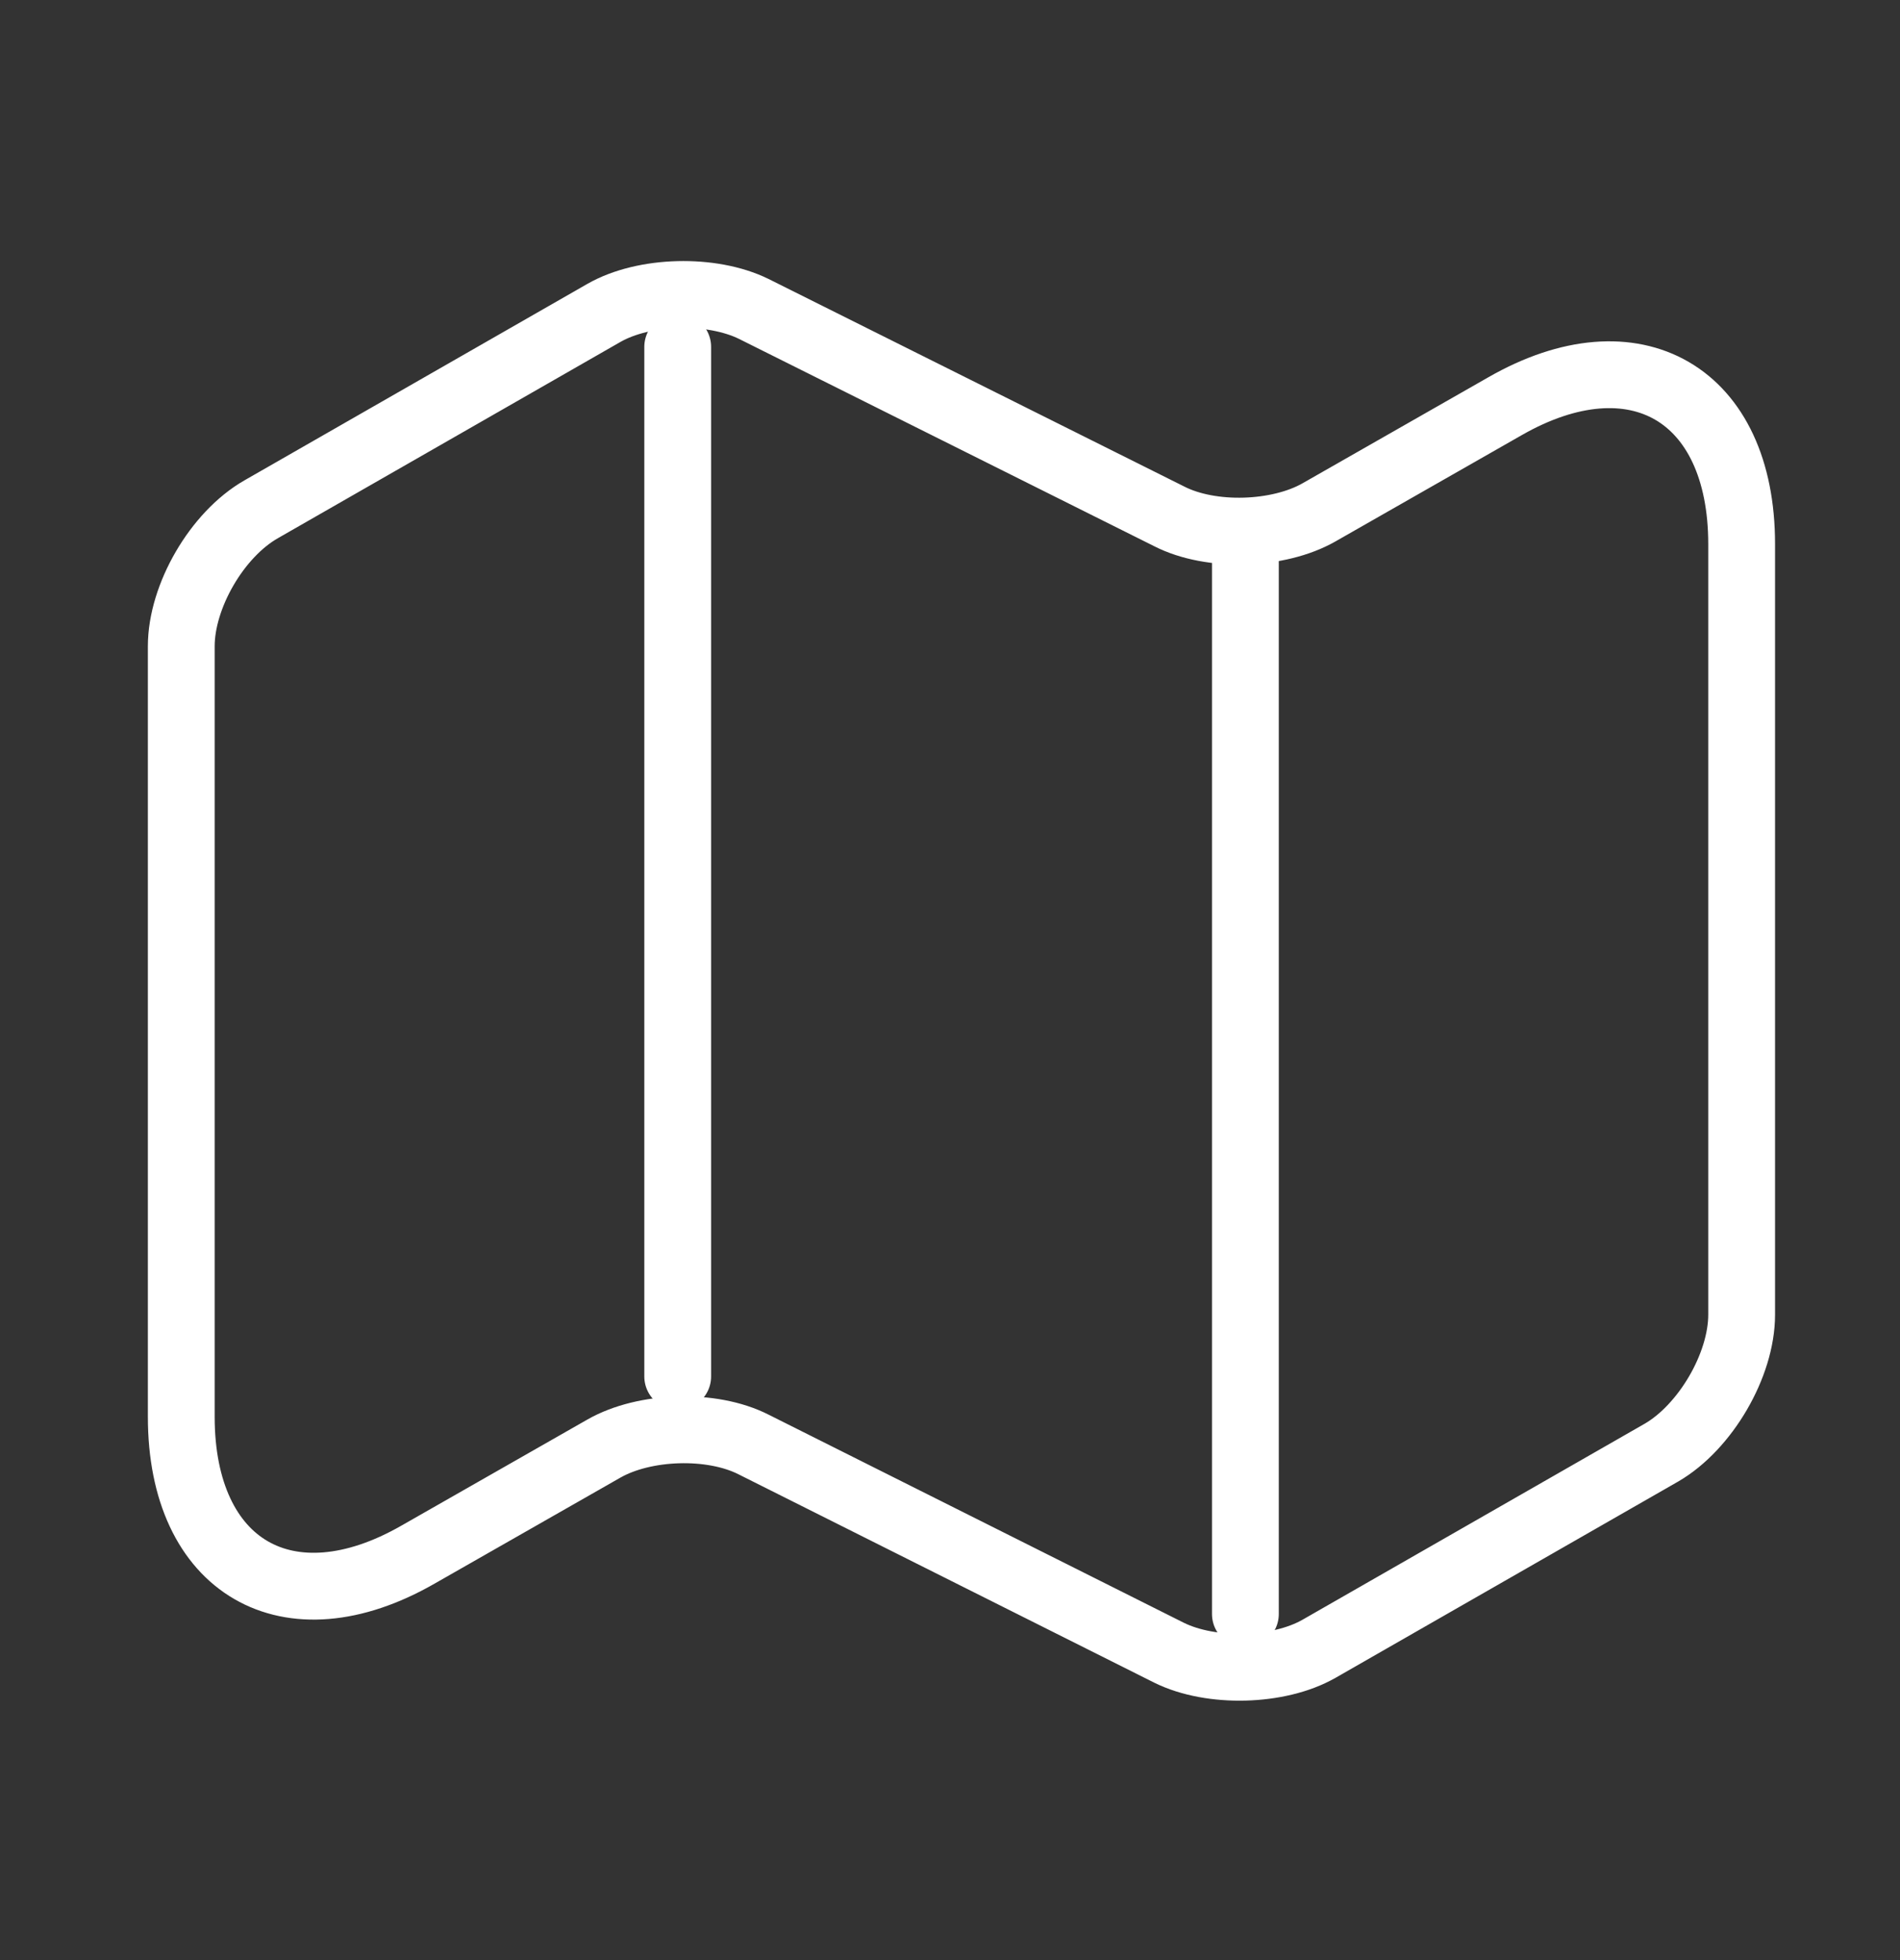
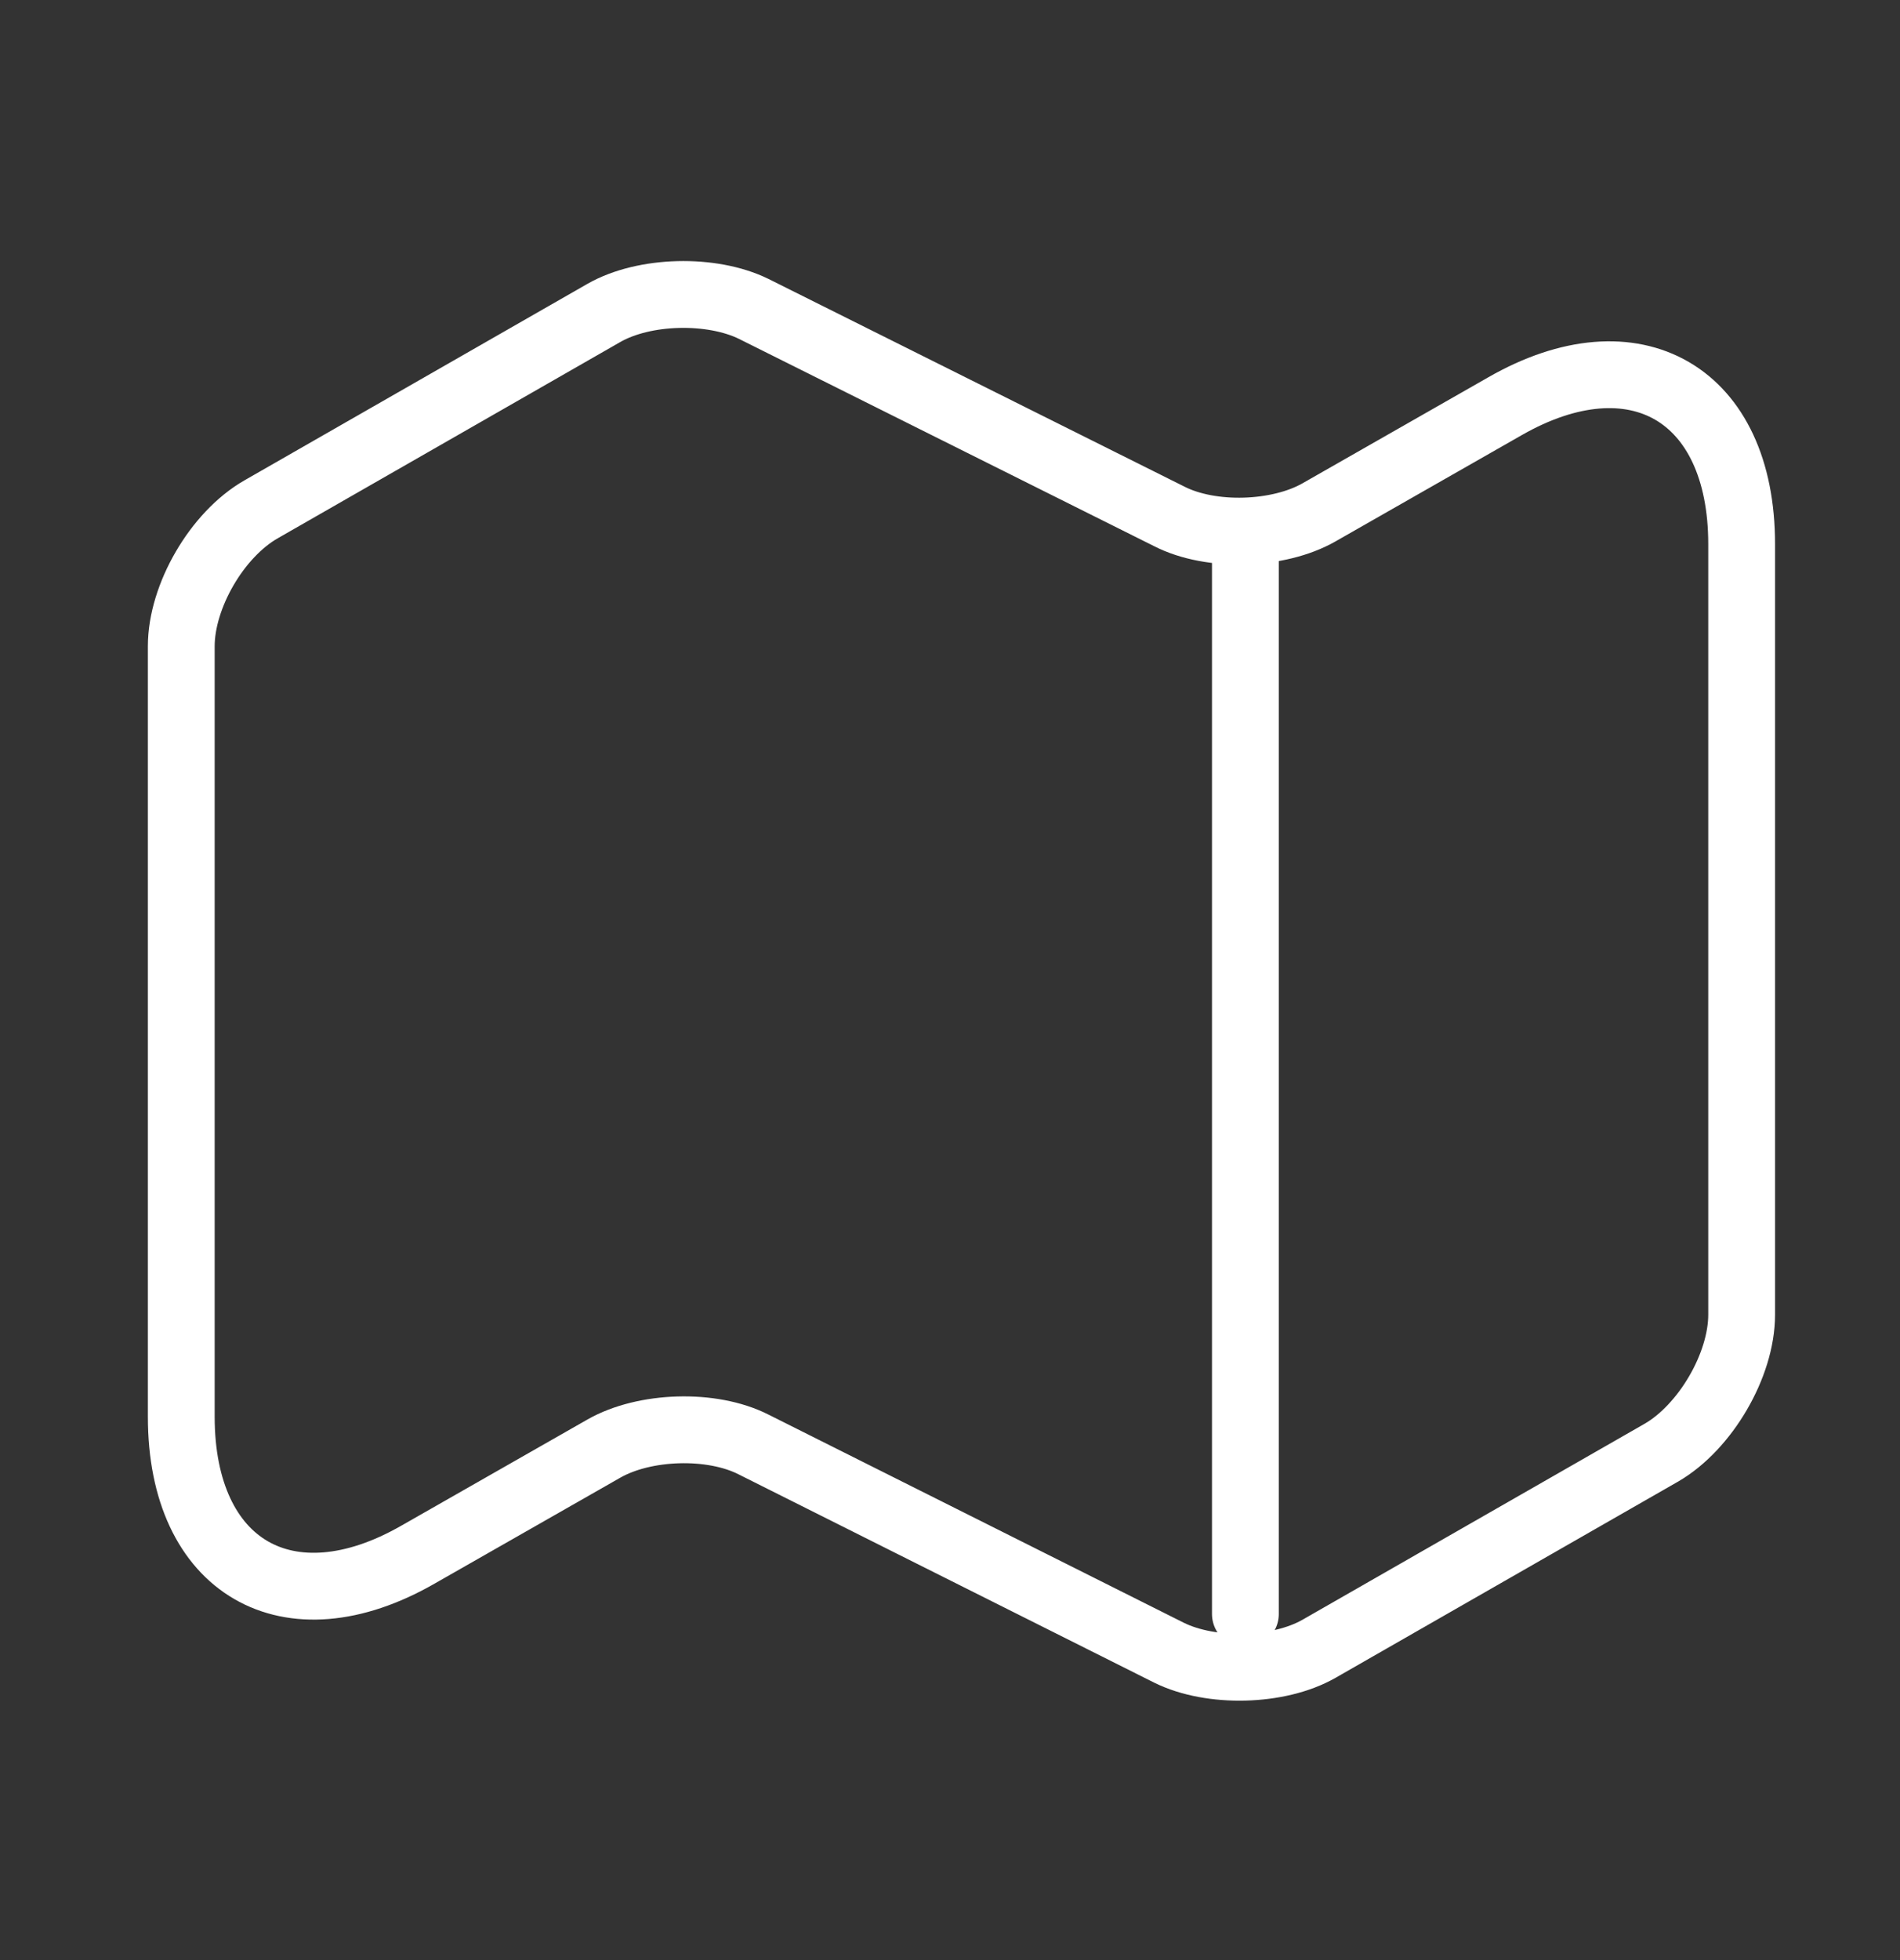
<svg xmlns="http://www.w3.org/2000/svg" width="32" height="33" viewBox="0 0 32 33" fill="none">
  <rect x="0" y="0" width="32" height="33" fill="#333333" stroke="none" />
  <g id="vuesax/linear/map">
    <g id="map">
      <path id="Vector" d="M3.053 10.88V23.854C3.053 26.387 4.853 27.427 7.039 26.174L10.173 24.387C10.853 24 11.986 23.96 12.693 24.32L19.693 27.827C20.399 28.174 21.533 28.147 22.213 27.76L27.986 24.454C28.719 24.027 29.333 22.987 29.333 22.134V9.16C29.333 6.627 27.533 5.587 25.346 6.84L22.213 8.627C21.533 9.014 20.399 9.054 19.693 8.694L12.693 5.2C11.986 4.854 10.853 4.88 10.173 5.267L4.399 8.574C3.653 9 3.053 10.04 3.053 10.88Z" stroke="white" stroke-width="1.125" stroke-linecap="round" stroke-linejoin="round" />
-       <path id="Vector_2" d="M11.414 5.84V23.174" stroke="white" stroke-width="1.125" stroke-linecap="round" stroke-linejoin="round" />
      <path id="Vector_3" d="M20.975 9.334V27.174" stroke="white" stroke-width="1.125" stroke-linecap="round" stroke-linejoin="round" />
    </g>
  </g>
</svg>